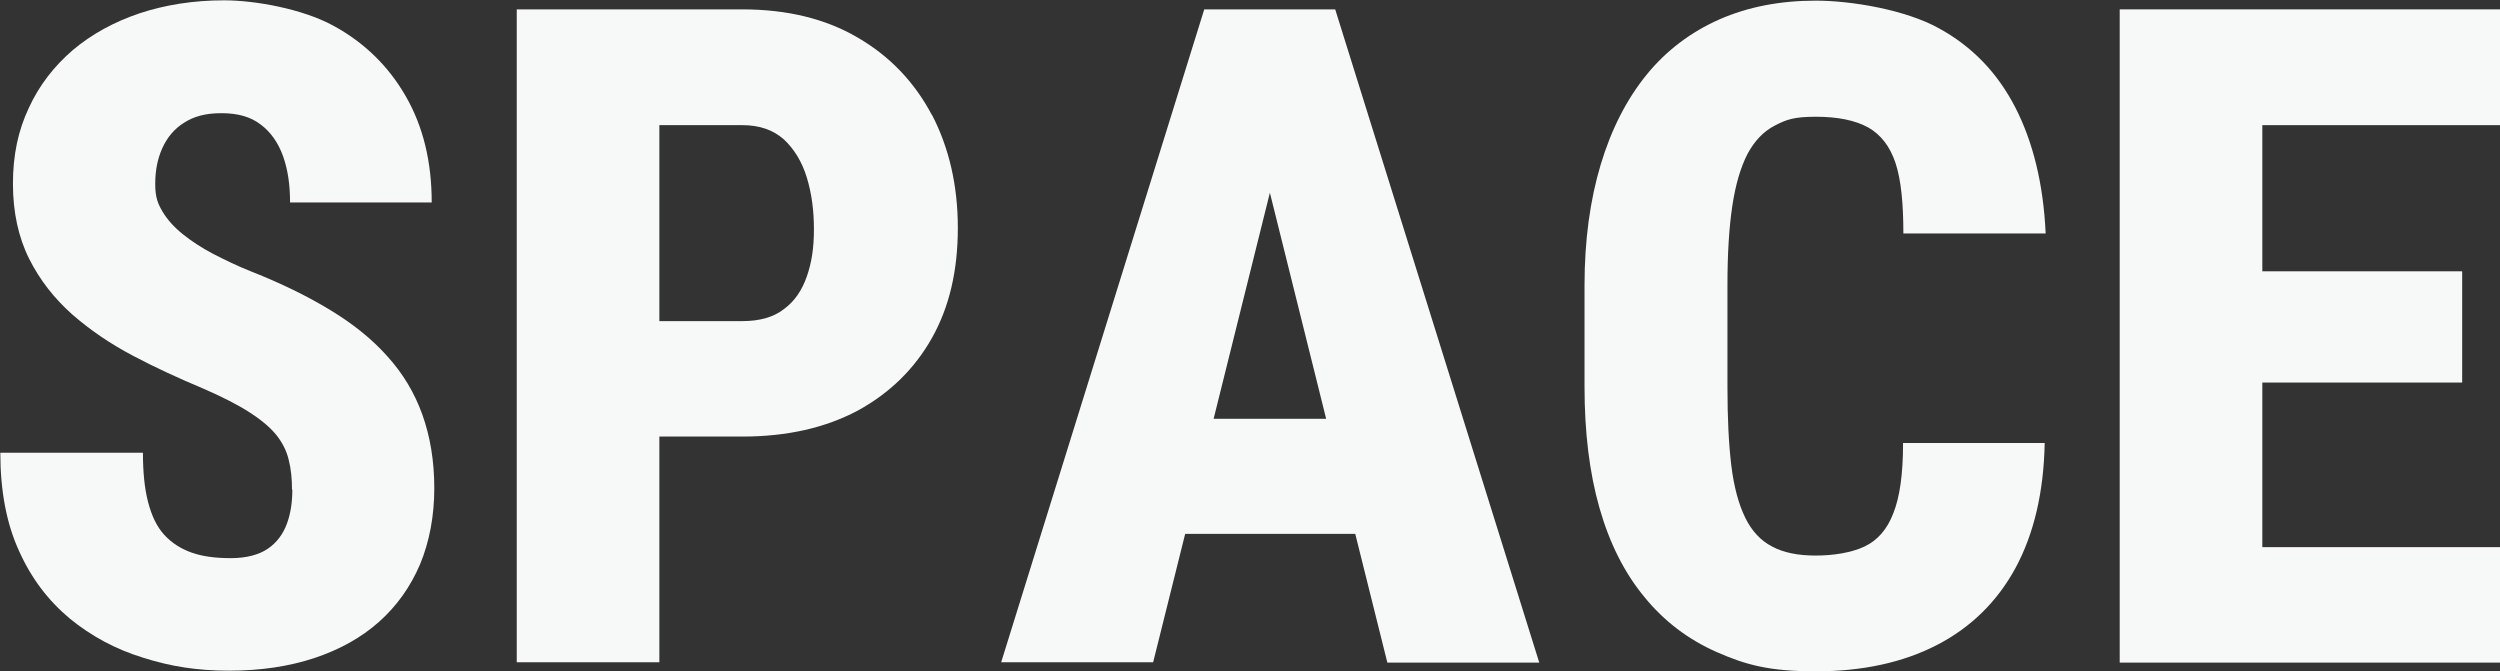
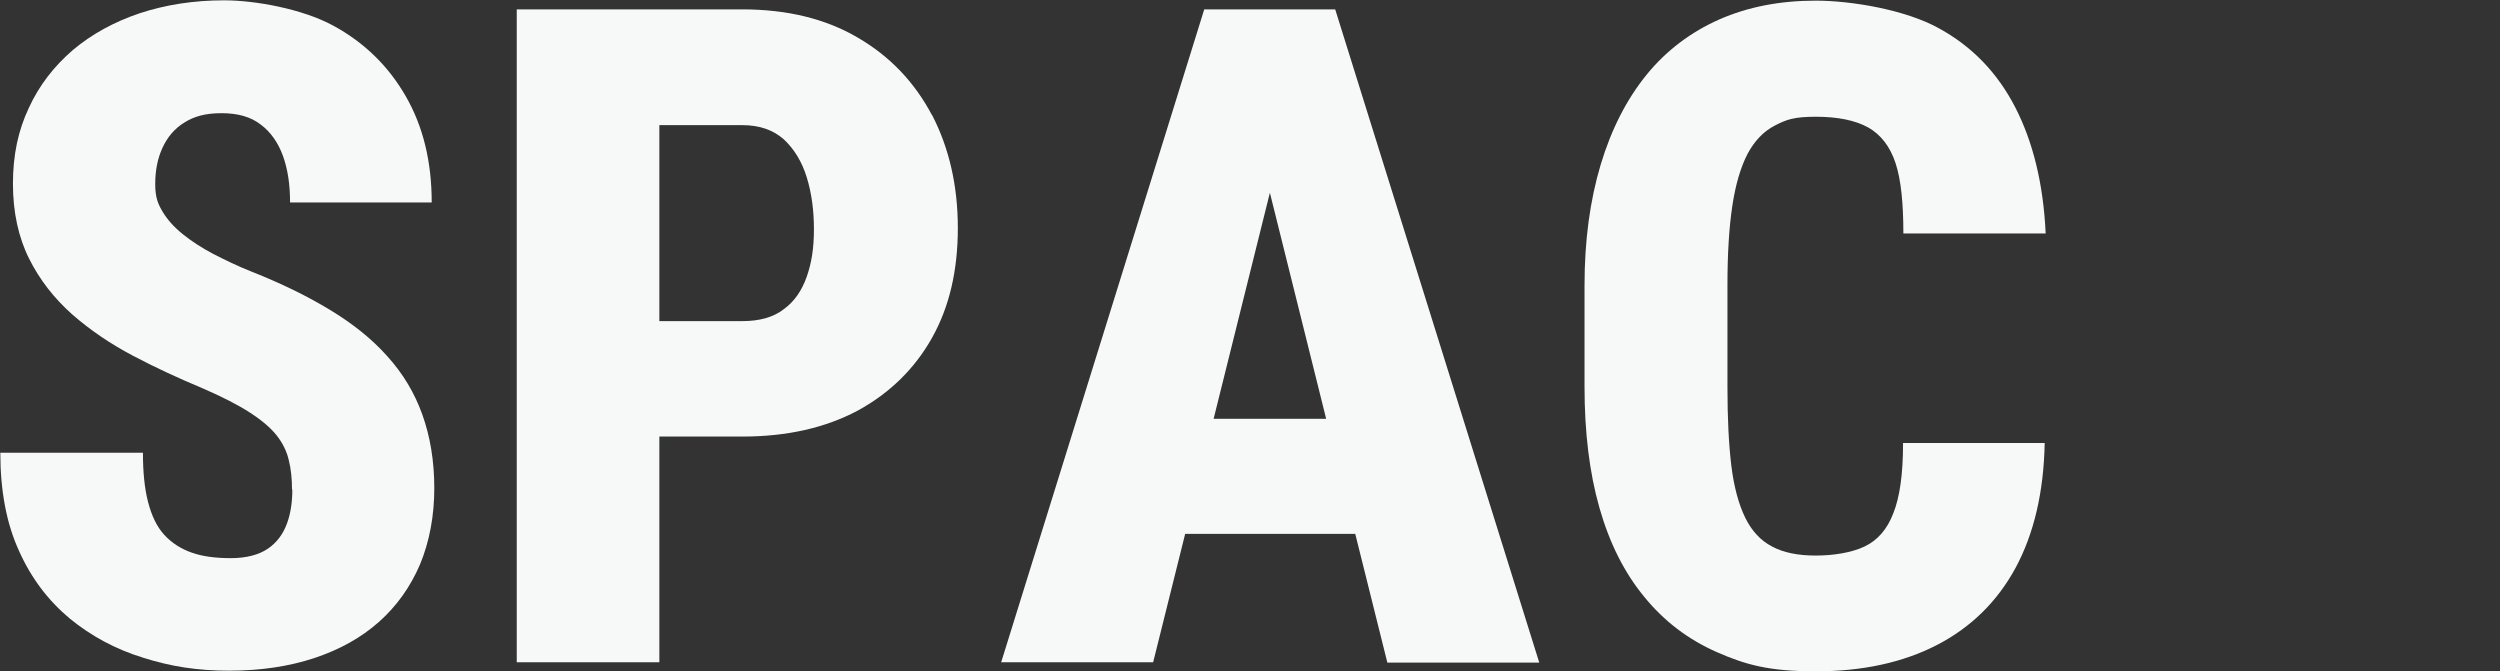
<svg xmlns="http://www.w3.org/2000/svg" id="_レイヤー_1" data-name="レイヤー_1" version="1.1" viewBox="0 0 773.1 207.6">
  <rect x="0" y="0" width="773.1" height="207.6" fill="#333333" stroke="none" />
  <defs>
    <style>
      .st0 {
        fill: #f7f8f8;
      }
    </style>
  </defs>
  <path class="st0" d="M90.3,151.5c0-3.4-.3-6.5-1-9.2-.6-2.7-1.9-5.3-3.7-7.6-1.9-2.4-4.6-4.7-8.3-7.1-3.7-2.4-8.6-4.9-14.6-7.5-7.4-3.1-14.6-6.4-21.6-10.1-7-3.7-13.2-7.9-18.8-12.8-5.5-4.9-10-10.6-13.3-17.2-3.3-6.6-5-14.4-5-23.2s1.6-16.4,4.9-23.4c3.2-7,7.8-12.9,13.6-17.9,5.8-4.9,12.7-8.7,20.7-11.4C51.1,1.5,59.8.1,69.3.1s24.1,2.6,33.7,7.8c9.6,5.2,17.1,12.5,22.5,21.9,5.4,9.4,8,20.3,8,32.8h-43.8c0-5.5-.7-10.2-2.2-14.4-1.5-4.1-3.8-7.4-6.9-9.7-3.1-2.4-7.1-3.5-12.1-3.5s-8.5,1-11.5,2.9c-3.1,1.9-5.3,4.6-6.8,7.9-1.5,3.3-2.2,7-2.2,11.1s.8,6.1,2.3,8.6c1.5,2.5,3.6,4.8,6.2,6.9,2.6,2.1,5.8,4.2,9.4,6.1,3.7,1.9,7.6,3.8,11.9,5.5,9.1,3.6,17.1,7.5,24.2,11.8,7.1,4.3,13,9,17.8,14.4,4.8,5.3,8.4,11.3,10.8,18,2.4,6.7,3.7,14.3,3.7,22.8s-1.5,16.5-4.4,23.5c-3,7-7.2,12.9-12.7,17.8-5.5,4.9-12.2,8.6-20,11.2-7.9,2.6-16.6,3.9-26.4,3.9s-18-1.3-26.5-4c-8.5-2.6-16.1-6.7-22.7-12.1-6.6-5.5-11.9-12.4-15.7-20.9-3.9-8.5-5.8-18.6-5.8-30.4h44.1c0,6,.5,11.1,1.6,15.3,1.1,4.2,2.7,7.6,5,10.1,2.3,2.5,5.1,4.3,8.5,5.5,3.4,1.2,7.4,1.7,12.1,1.7s8.6-1,11.4-2.9c2.8-1.9,4.7-4.5,5.9-7.7,1.2-3.2,1.7-6.8,1.7-10.7Z" />
  <path class="st0" d="M288.2,35.6c-5.4-10.2-13-18.2-23-24-9.9-5.8-21.8-8.7-35.6-8.7h-69.8v201.9h44.1v-69.8h25.7c13.8,0,25.6-2.7,35.6-8,9.9-5.4,17.6-12.9,23-22.5,5.4-9.6,8-20.9,8-34s-2.7-24.8-8-35ZM249.5,85.5c-1.5,4.3-3.8,7.7-7.1,10.1-3.2,2.5-7.5,3.7-12.8,3.7h-25.7v-60.6h25.7c5.3,0,9.5,1.5,12.8,4.4,3.2,3,5.6,6.9,7.1,11.8,1.5,4.9,2.2,10.2,2.2,16s-.7,10.3-2.2,14.6Z" />
  <path class="st0" d="M429,204.9h47L412.9,2.9h-40.5l-62.8,201.9h47l9.9-39.7h52.6l9.9,39.7ZM375.3,129.5l17.4-69.9,17.4,69.9h-34.8Z" />
  <path class="st0" d="M588.5,137h43.8c-.3,15.2-3.3,28-9,38.6-5.7,10.5-13.9,18.5-24.4,23.9-10.5,5.4-23,8.1-37.4,8.1s-21.6-2-30.5-5.9-16.4-9.6-22.5-17.1c-6.2-7.5-10.8-16.7-13.9-27.6-3.1-10.9-4.6-23.4-4.6-37.4v-31.3c0-14,1.7-26.4,5-37.4,3.3-11,8.1-20.3,14.2-27.8,6.1-7.5,13.7-13.2,22.5-17.1,8.9-3.9,18.8-5.8,29.8-5.8s27.7,2.8,38,8.5c10.3,5.6,18.2,13.8,23.7,24.5,5.5,10.7,8.7,23.7,9.4,39h-44c0-9.2-.7-16.5-2.4-21.7-1.7-5.2-4.6-8.9-8.5-11.1-4-2.2-9.4-3.3-16.2-3.3s-9.1.9-12.6,2.7c-3.5,1.8-6.3,4.7-8.5,8.8-2.1,4.1-3.7,9.4-4.7,16.1-1,6.7-1.5,14.8-1.5,24.4v31.6c0,9.6.4,17.7,1.2,24.3.8,6.6,2.3,12,4.3,16.1,2,4.1,4.8,7.1,8.3,8.9,3.5,1.9,8,2.8,13.5,2.8s11.1-.9,15.1-2.8c4-1.9,7-5.3,8.9-10.3,2-5,3-12.2,3-21.5Z" />
-   <polygon class="st0" points="773.1 38.7 773.1 2.9 699.6 2.9 685 2.9 655.5 2.9 655.5 204.9 685 204.9 699.6 204.9 773.1 204.9 773.1 169.2 699.6 169.2 699.6 118.3 761.4 118.3 761.4 83.9 699.6 83.9 699.6 38.7 773.1 38.7" />
</svg>